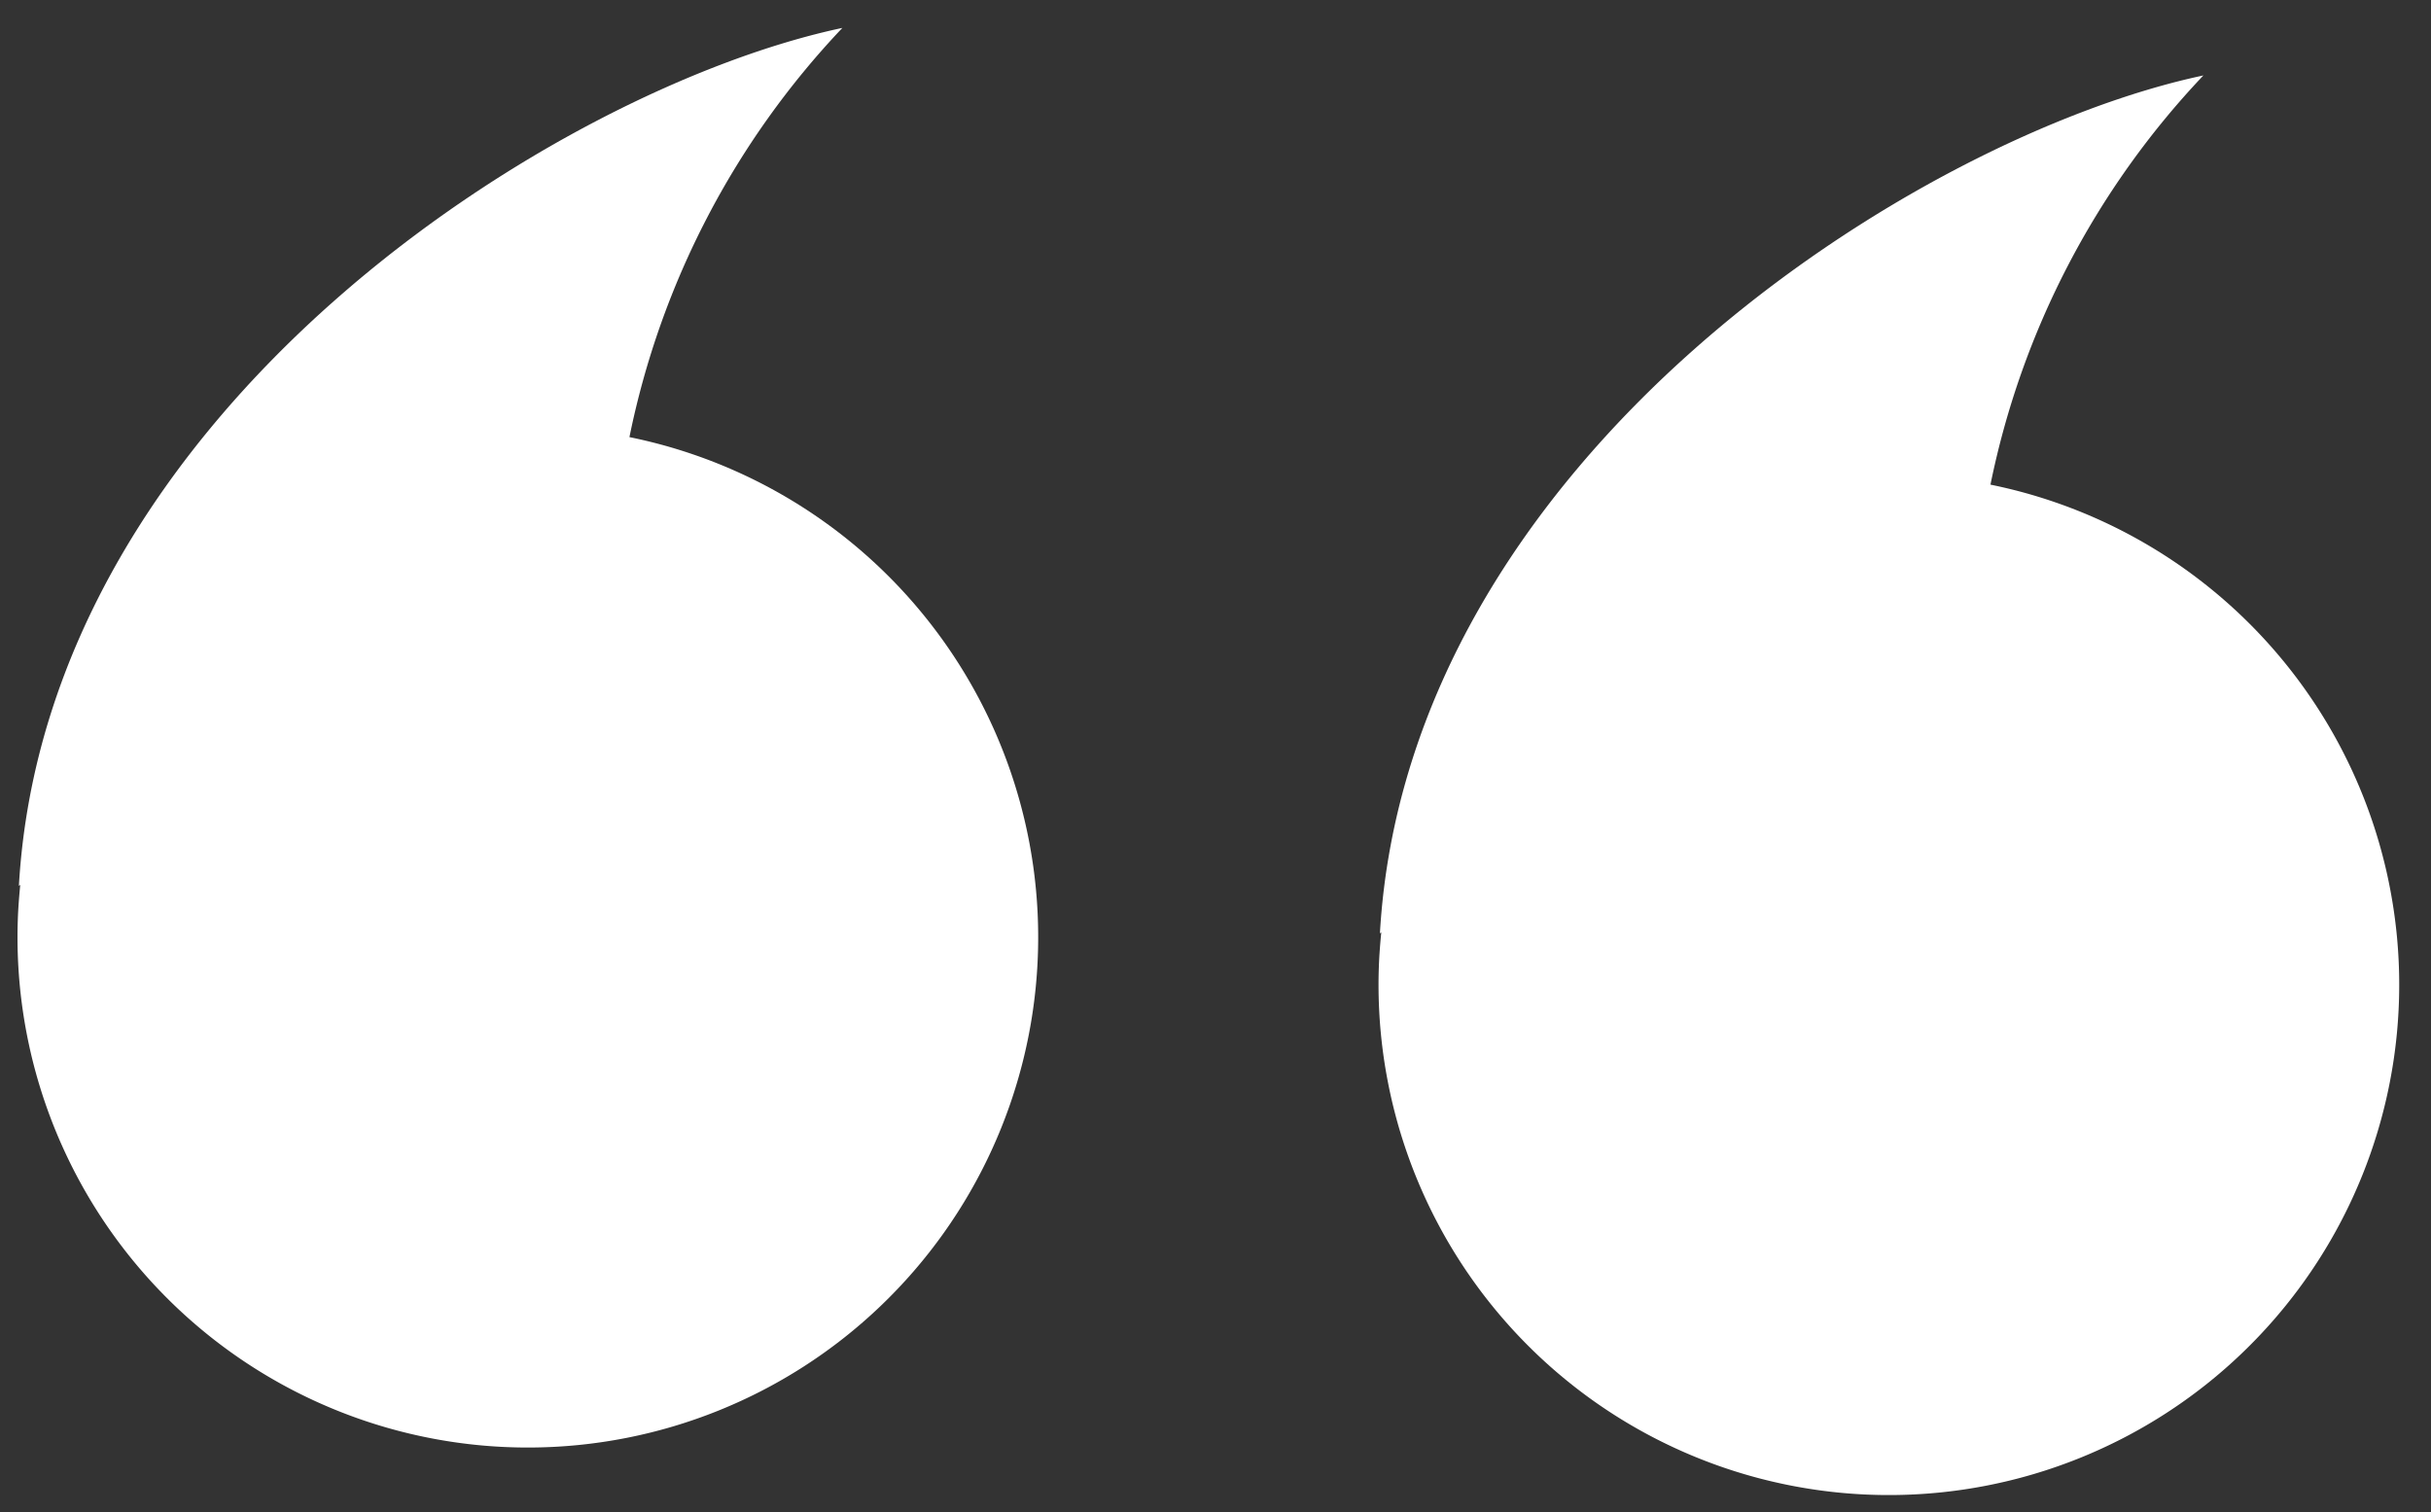
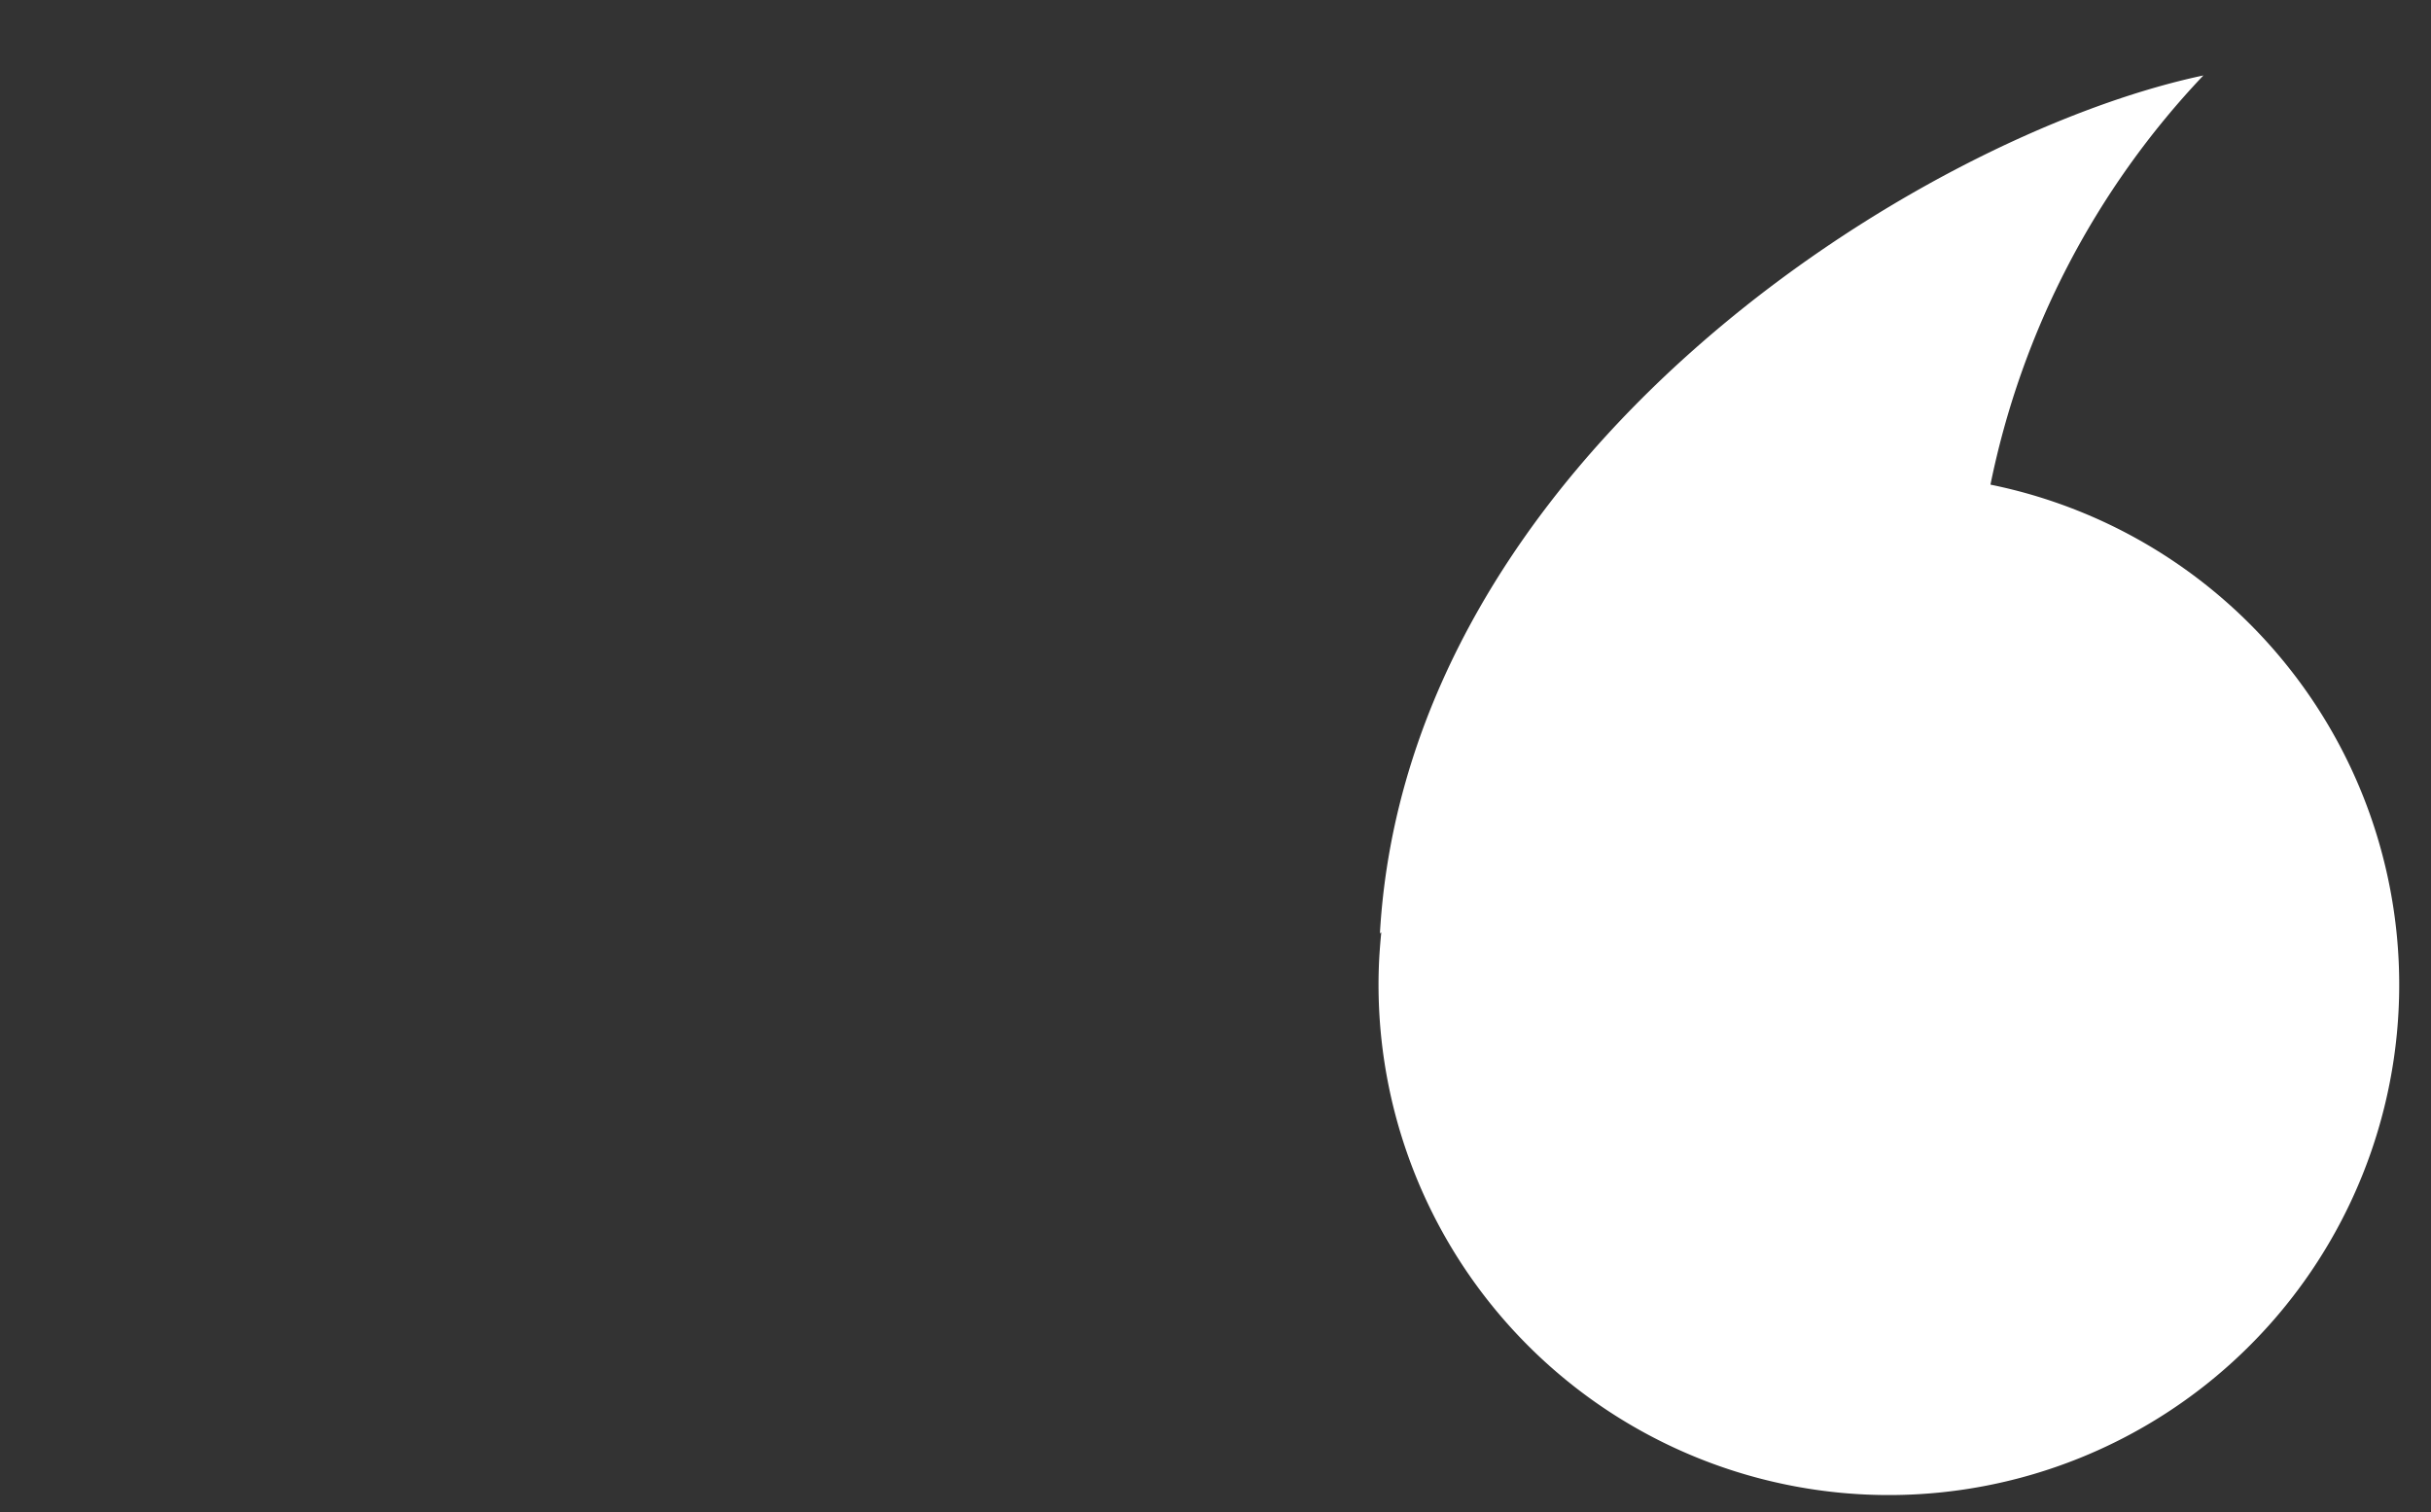
<svg xmlns="http://www.w3.org/2000/svg" width="49.764" height="30.961" viewBox="0 0 49.764 30.961">
  <rect x="0" y="0" width="49.764" height="30.961" fill="#333333" stroke="none" />
  <g id="Groupe_74653" data-name="Groupe 74653" transform="translate(1.022) rotate(2)">
    <path id="Tracé_1453" data-name="Tracé 1453" d="M65.547,124.244a10.447,10.447,0,1,0,12.168-10.3h0a17.134,17.134,0,0,1,4.064-8.524c-5.787,1.438-16.015,8.382-16.234,18.141l.027-.021C65.558,123.77,65.547,124.006,65.547,124.244Z" transform="translate(-37.669 -105.415)" fill="#fff" />
-     <path id="Tracé_1454" data-name="Tracé 1454" d="M162.959,124.244a10.447,10.447,0,1,0,12.168-10.3h0a17.135,17.135,0,0,1,4.064-8.524c-5.787,1.438-16.015,8.382-16.234,18.141l.027-.021C162.97,123.77,162.959,124.006,162.959,124.244Z" transform="translate(-162.959 -105.415)" fill="#fff" />
  </g>
</svg>